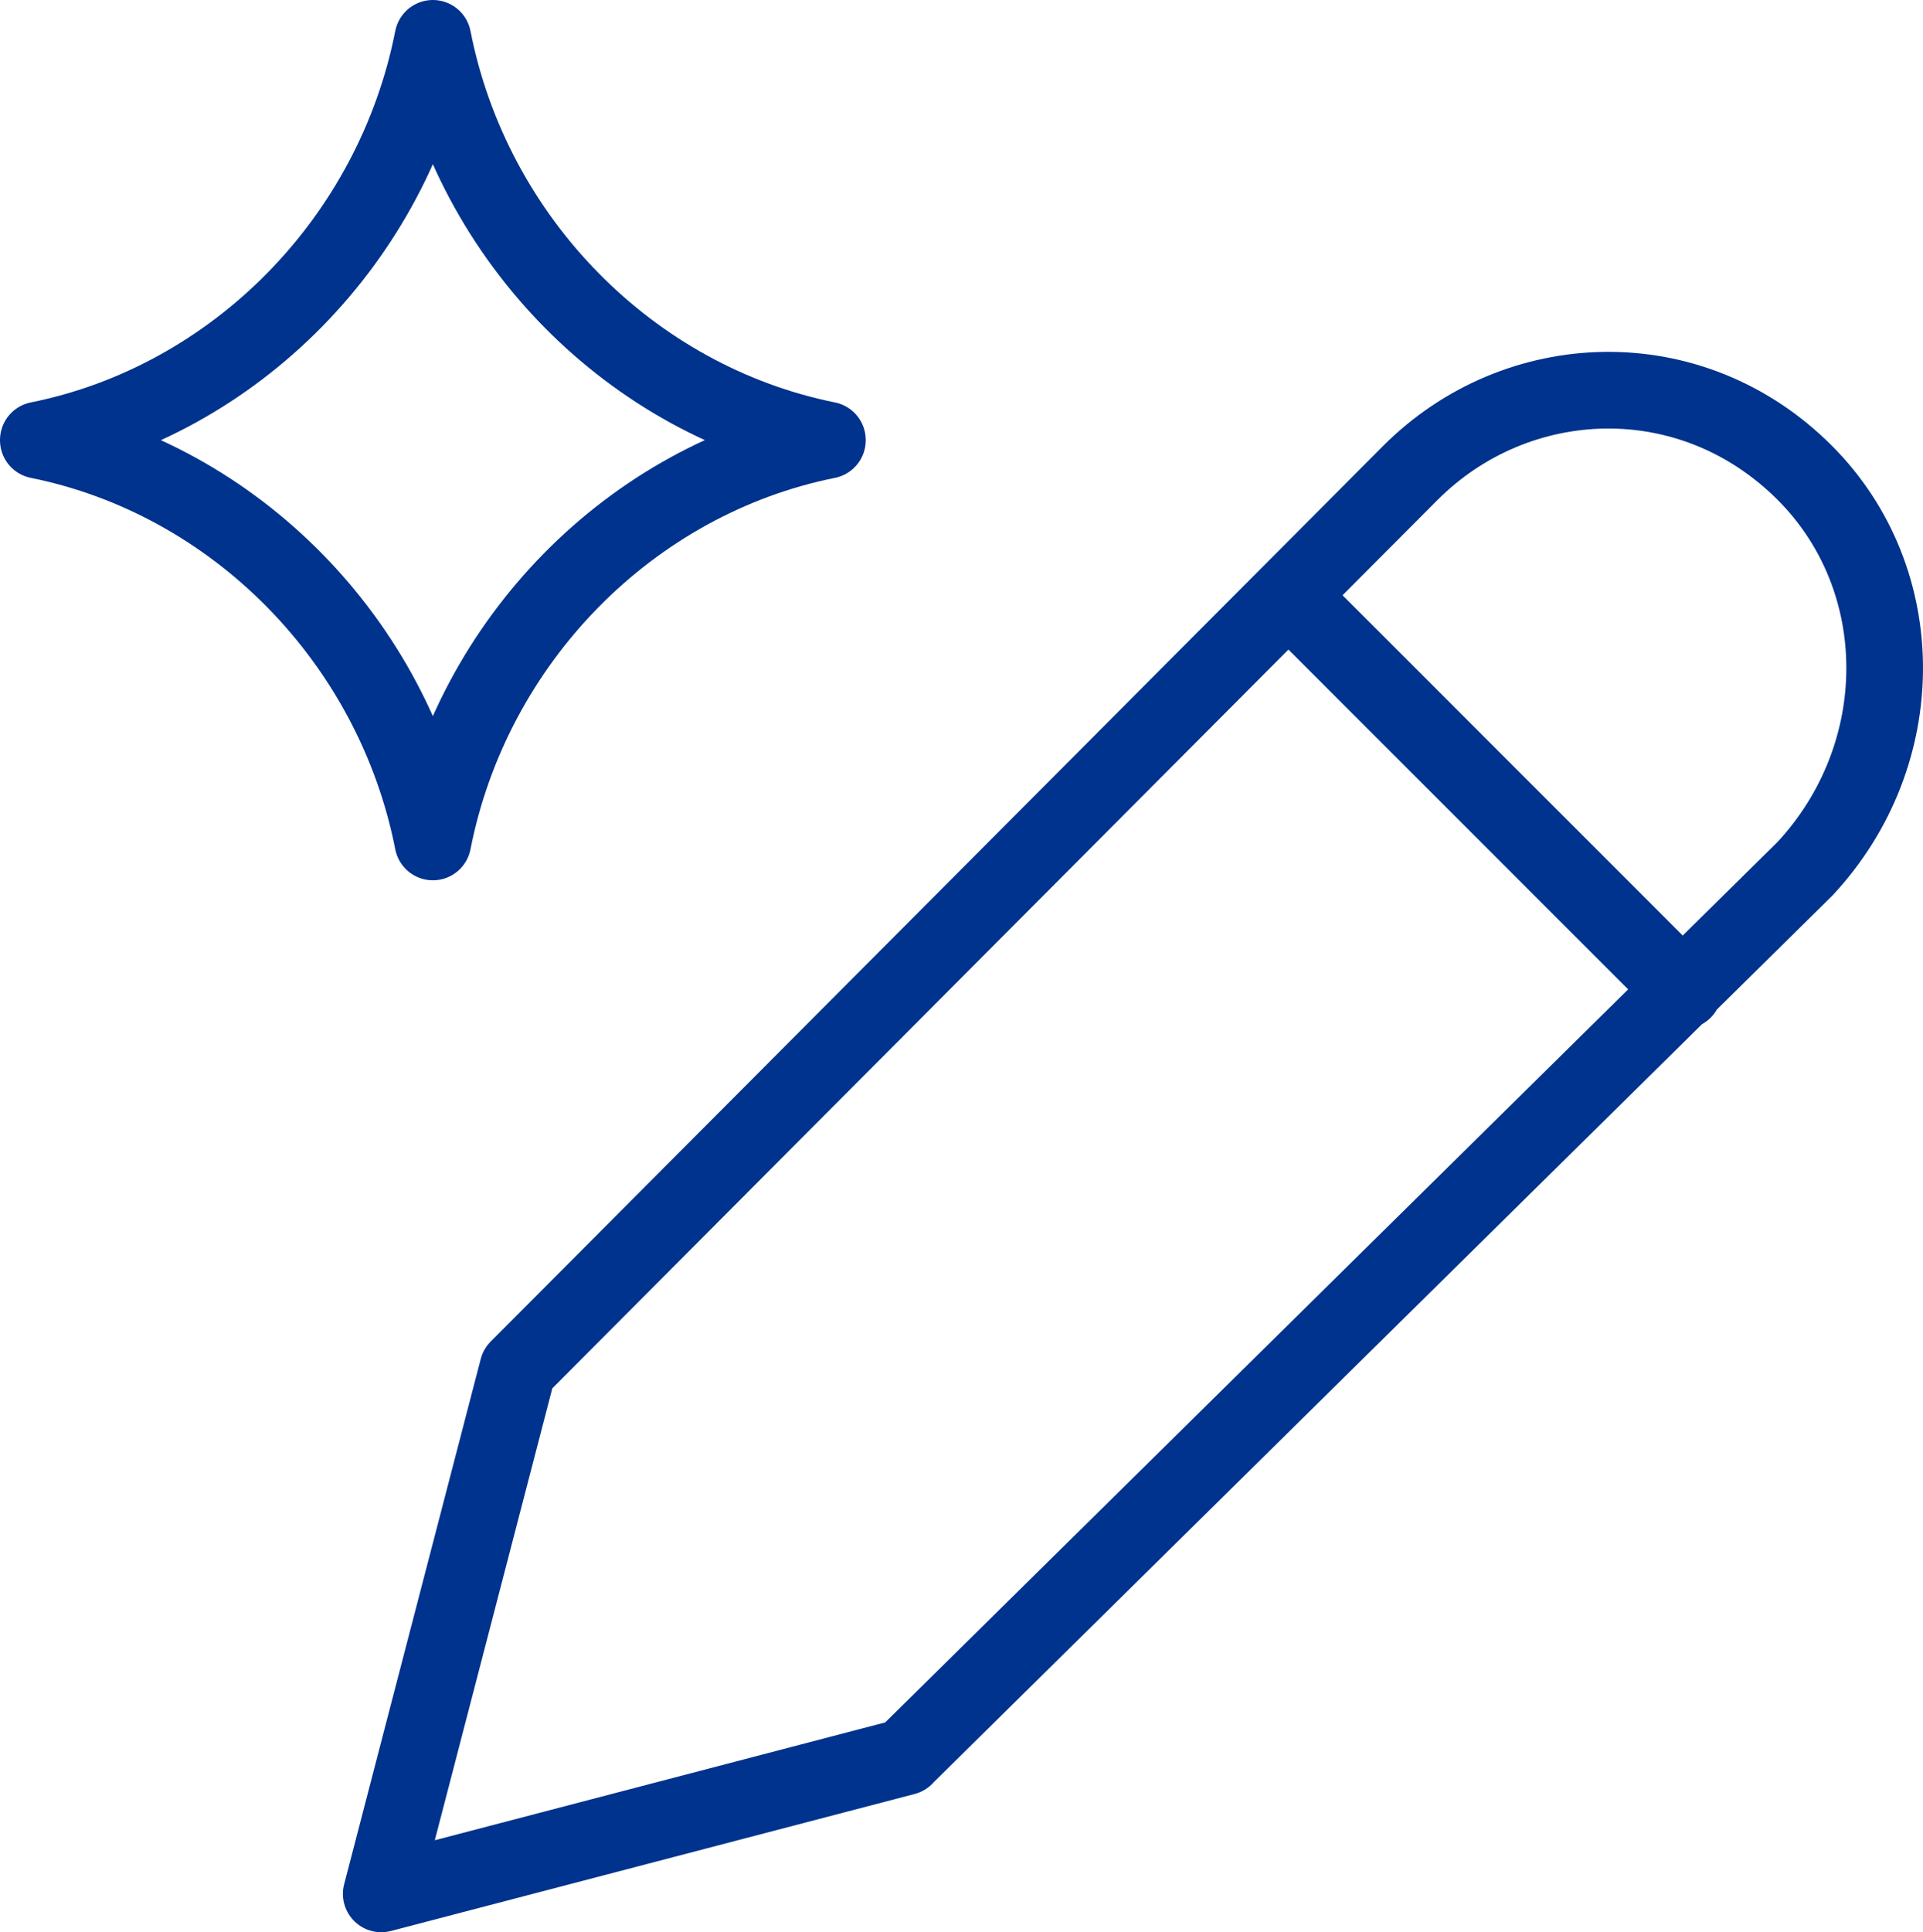
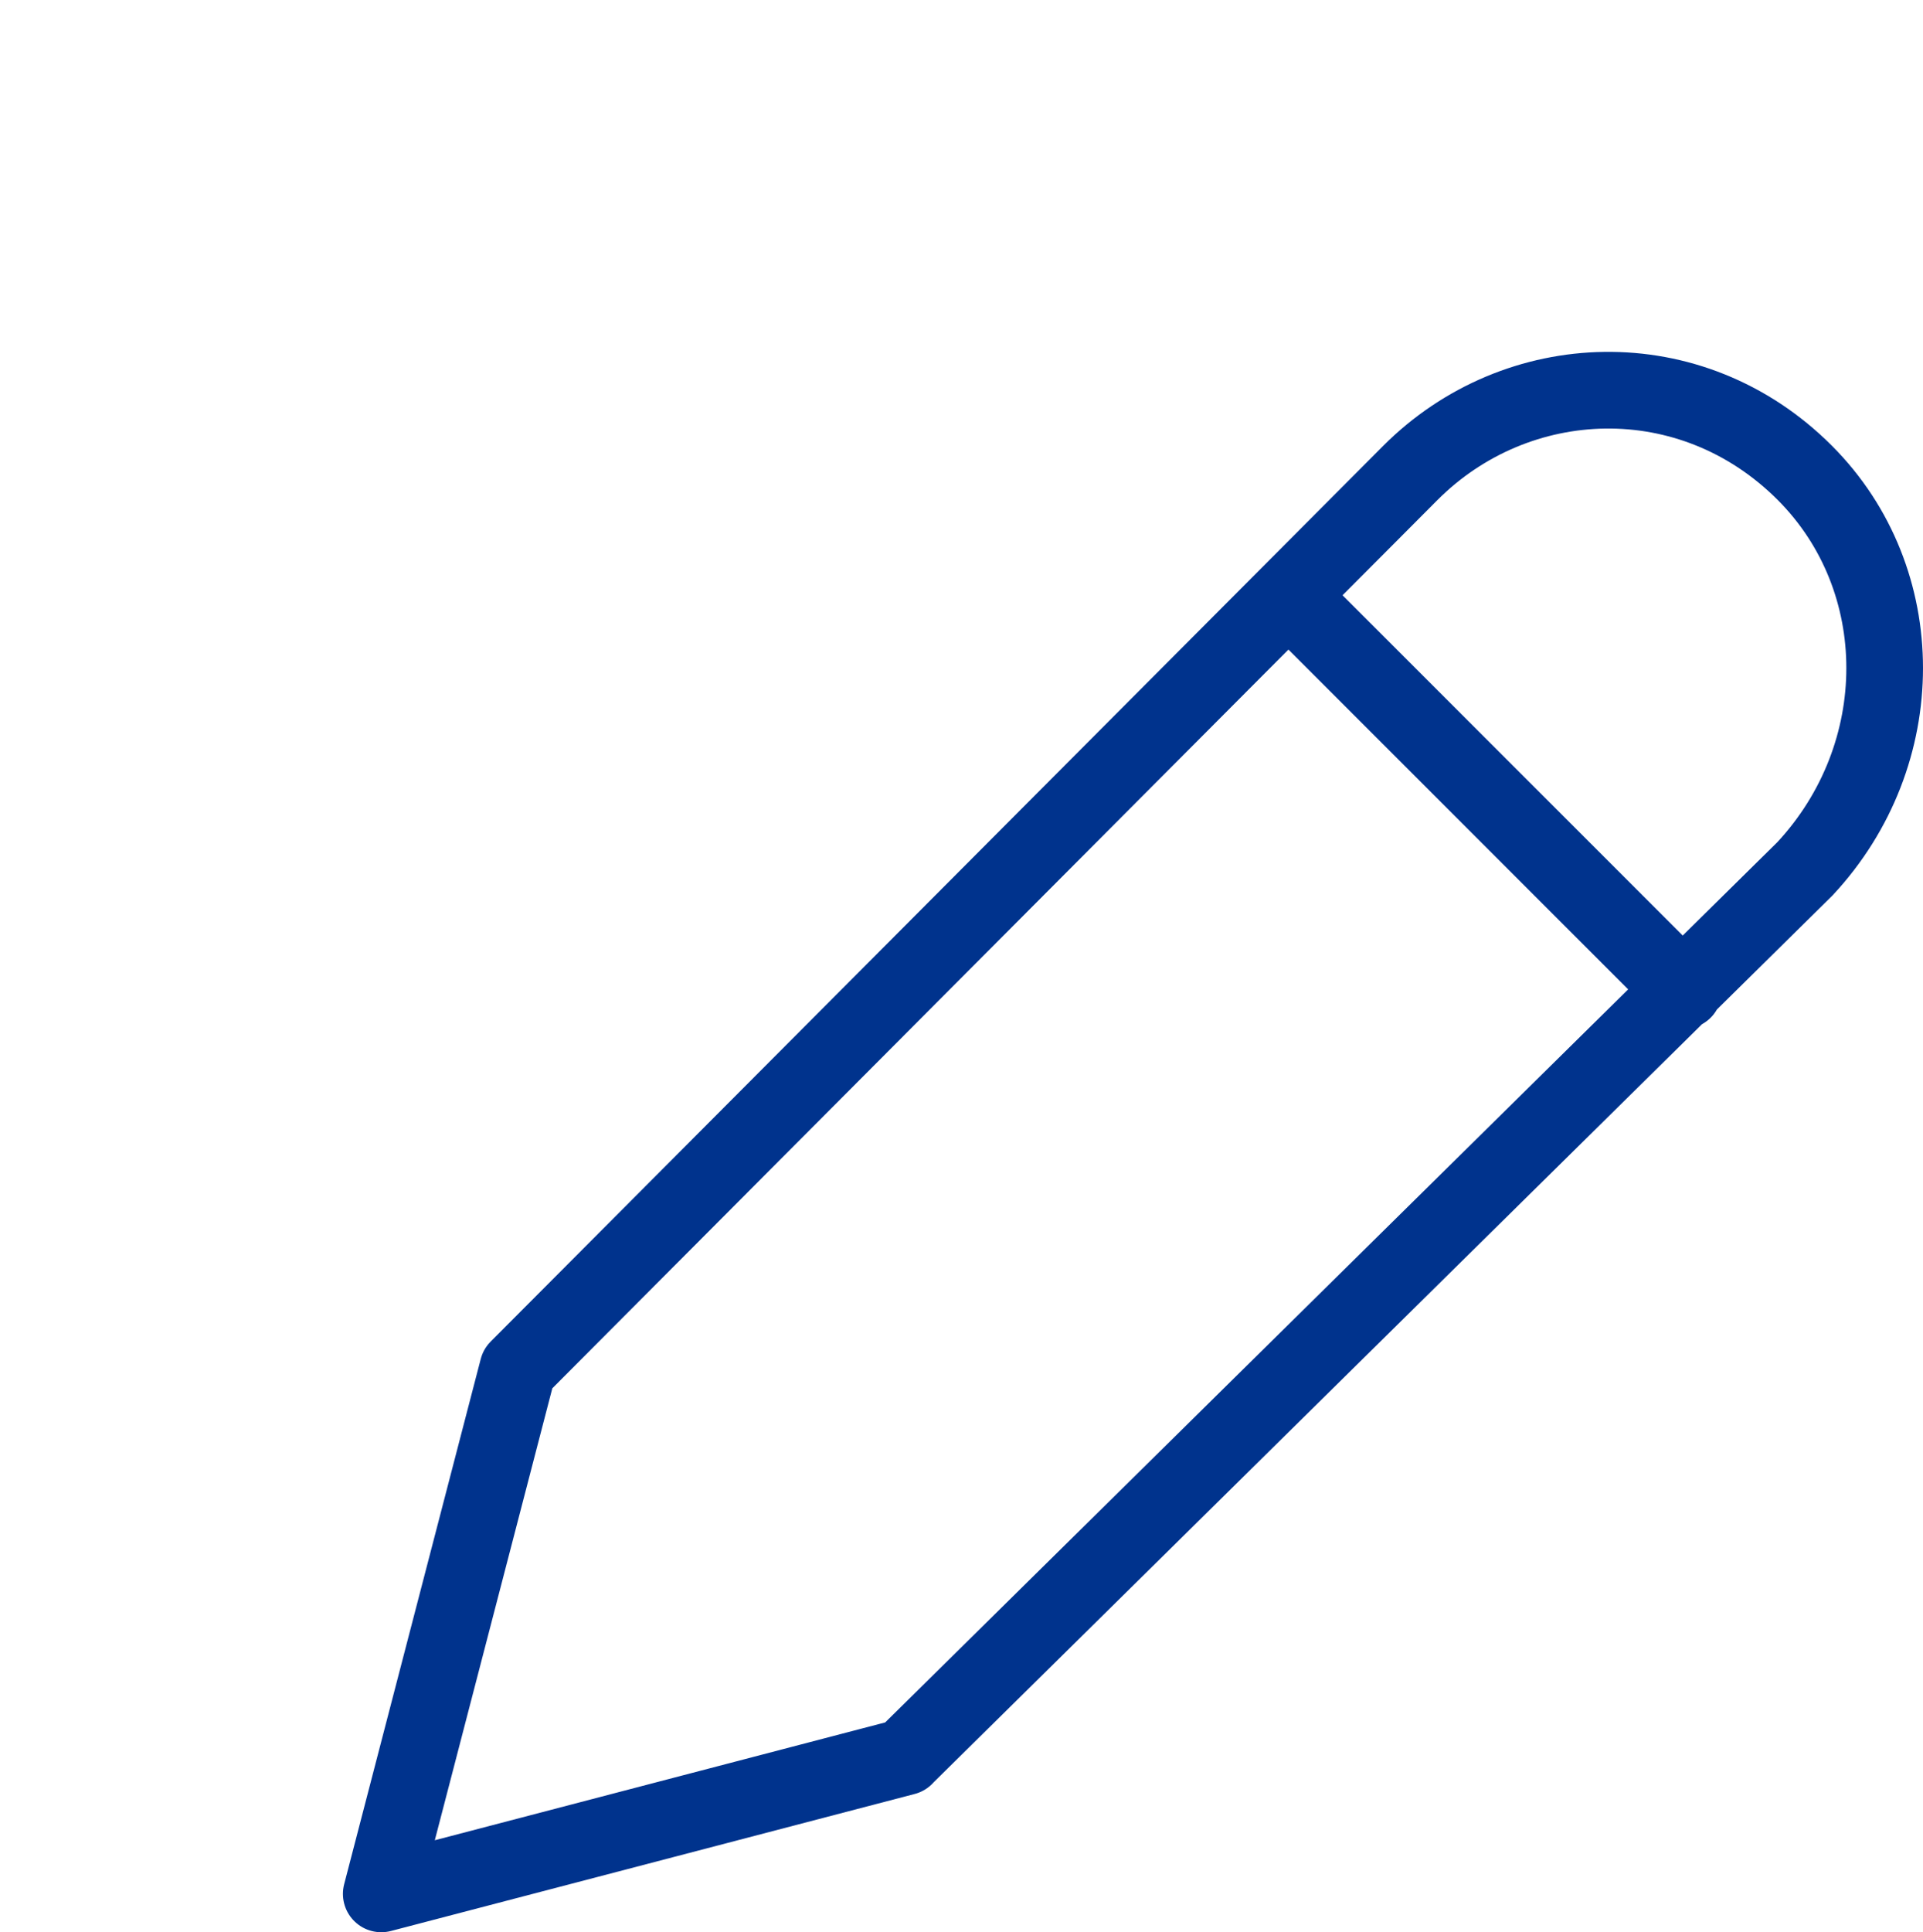
<svg xmlns="http://www.w3.org/2000/svg" id="a" data-name="Ai-Edit-Spark--Streamline-Ultimate.svg" viewBox="0 0 150.51 151.19">
-   <path d="M3,34.43c15.39-3.09,27.78-15.64,30.88-31.43,3.1,15.79,15.49,28.33,30.88,31.43m0,.02c-15.39,3.09-27.78,15.64-30.88,31.43-3.1-15.79-15.49-28.33-30.88-31.43" style="fill: none; stroke: #00338d; stroke-linecap: round; stroke-linejoin: round; stroke-width: 6px;" />
  <path d="M100.84,46.58l30.93,30.93m-60.94,59.96l-40.99,10.72,10.69-41.1L110.38,37.01c8.32-8.34,21.98-8.93,30.89,0,8.32,8.34,8.32,22.04,0,30.97,0,0-70.44,69.48-70.44,69.48Z" style="fill: none; stroke: #00338d; stroke-linecap: round; stroke-linejoin: round; stroke-width: 6px;" />
</svg>